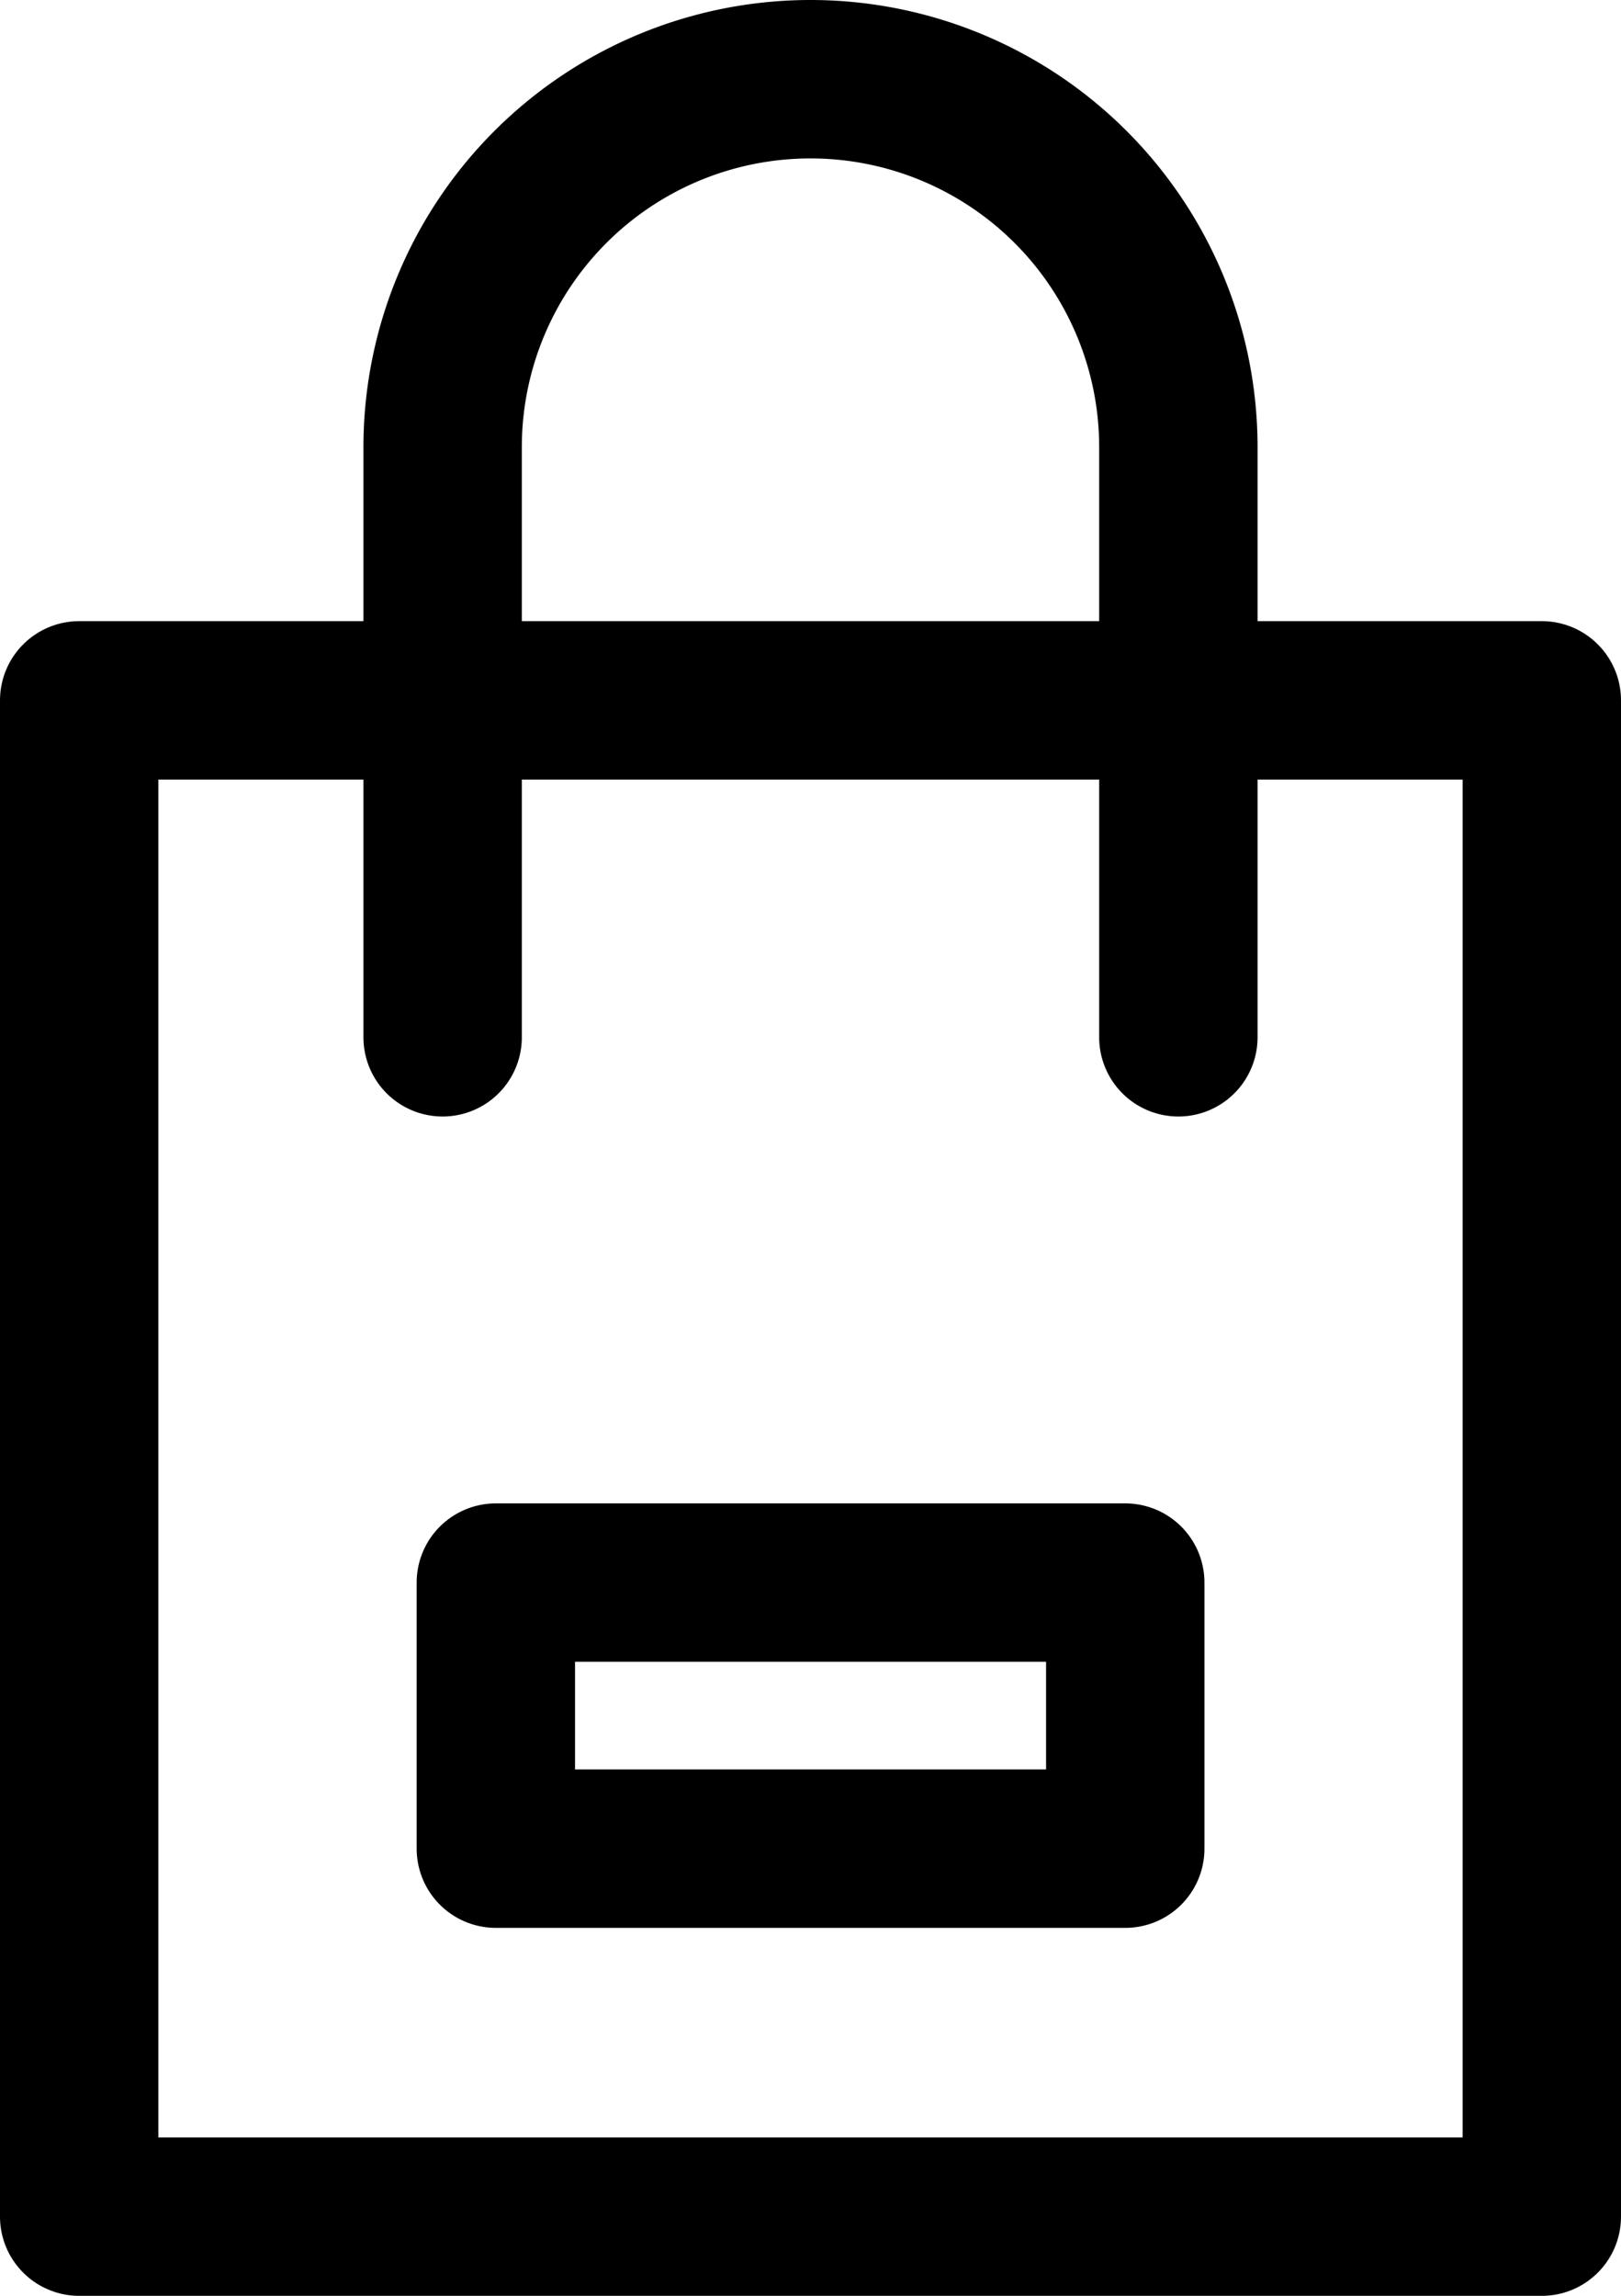
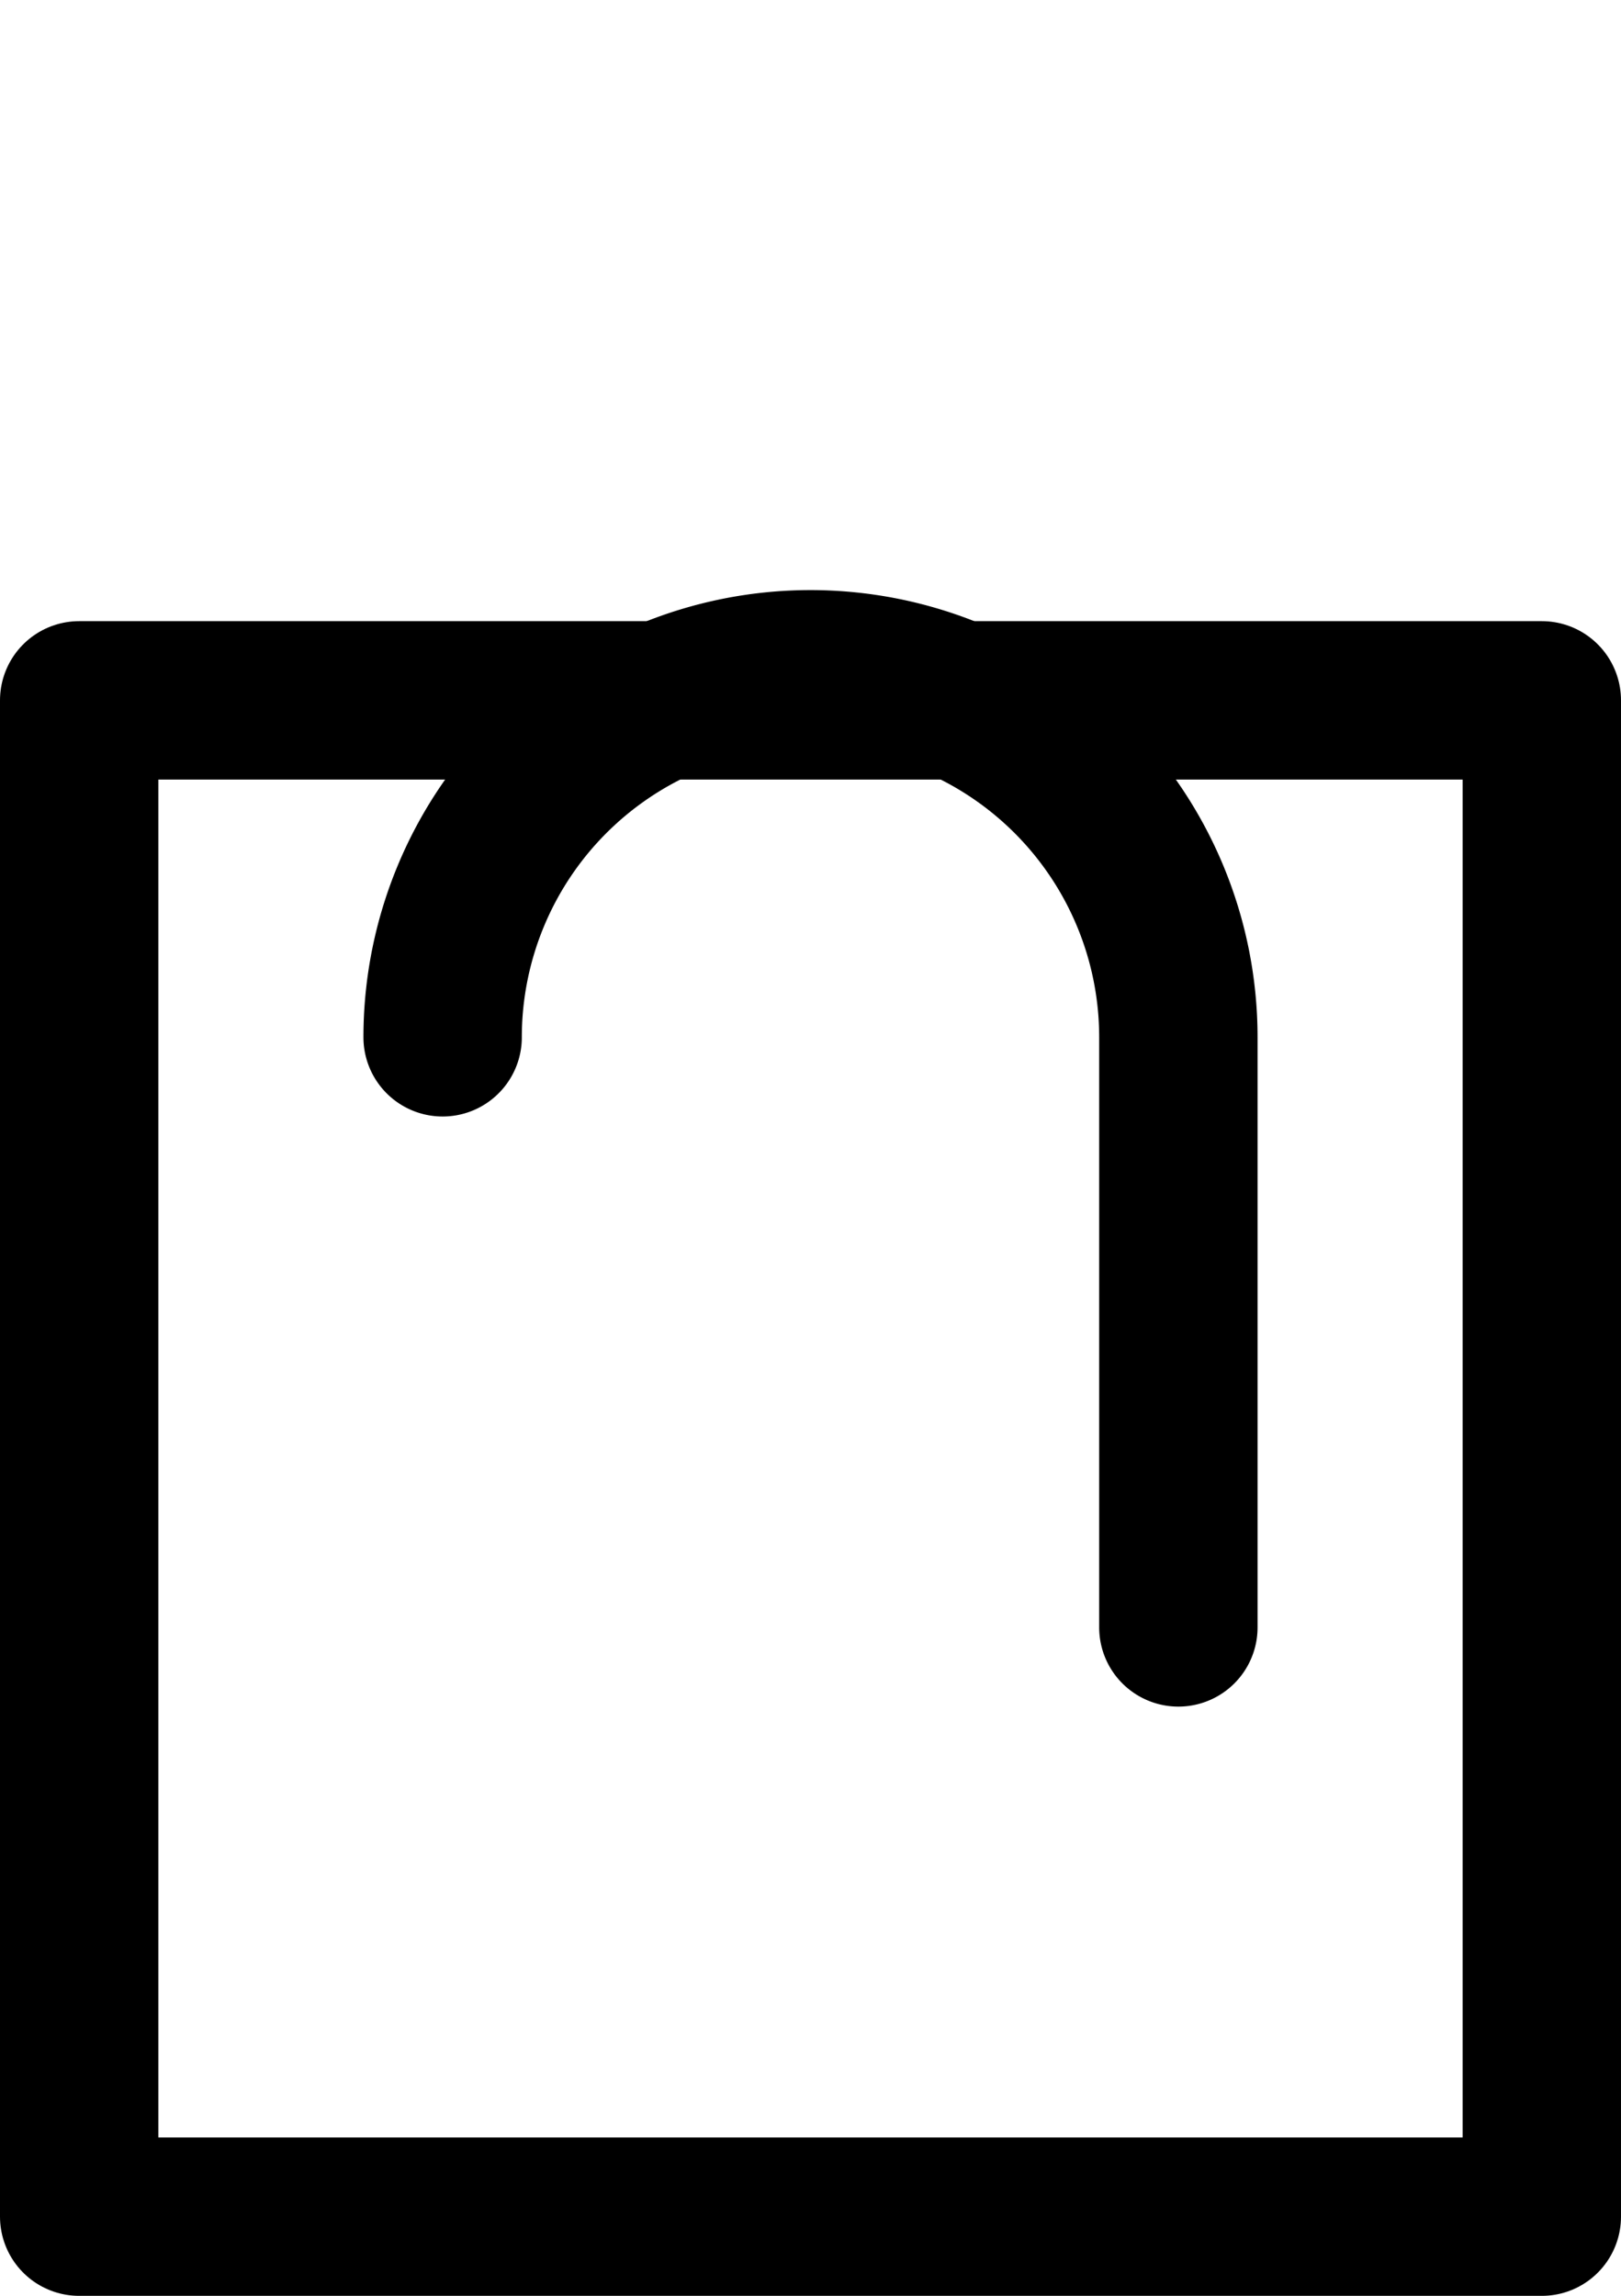
<svg xmlns="http://www.w3.org/2000/svg" width="15.352" height="21.737" viewBox="0 0 15.352 21.737">
  <g id="Group_236781" data-name="Group 236781" transform="translate(0.75 0.75)" style="mix-blend-mode: normal;isolation: isolate">
    <rect id="Rectangle_74" data-name="Rectangle 74" width="13.852" height="14.356" transform="translate(0 5.881)" fill="none" stroke="#000" stroke-linecap="round" stroke-linejoin="round" stroke-width="1.5" />
-     <path id="Path_6" data-name="Path 6" d="M261.236-3014.093v-5.587a3.484,3.484,0,0,1,3.484-3.484,3.484,3.484,0,0,1,3.484,3.484v5.587" transform="translate(-257.794 3023.164)" fill="none" stroke="#000" stroke-linecap="round" stroke-linejoin="round" stroke-width="1.5" />
-     <rect id="Rectangle_75" data-name="Rectangle 75" width="5.961" height="2.519" transform="translate(3.946 14.234)" fill="none" stroke="#000" stroke-linecap="round" stroke-linejoin="round" stroke-width="1.5" />
+     <path id="Path_6" data-name="Path 6" d="M261.236-3014.093a3.484,3.484,0,0,1,3.484-3.484,3.484,3.484,0,0,1,3.484,3.484v5.587" transform="translate(-257.794 3023.164)" fill="none" stroke="#000" stroke-linecap="round" stroke-linejoin="round" stroke-width="1.5" />
  </g>
</svg>